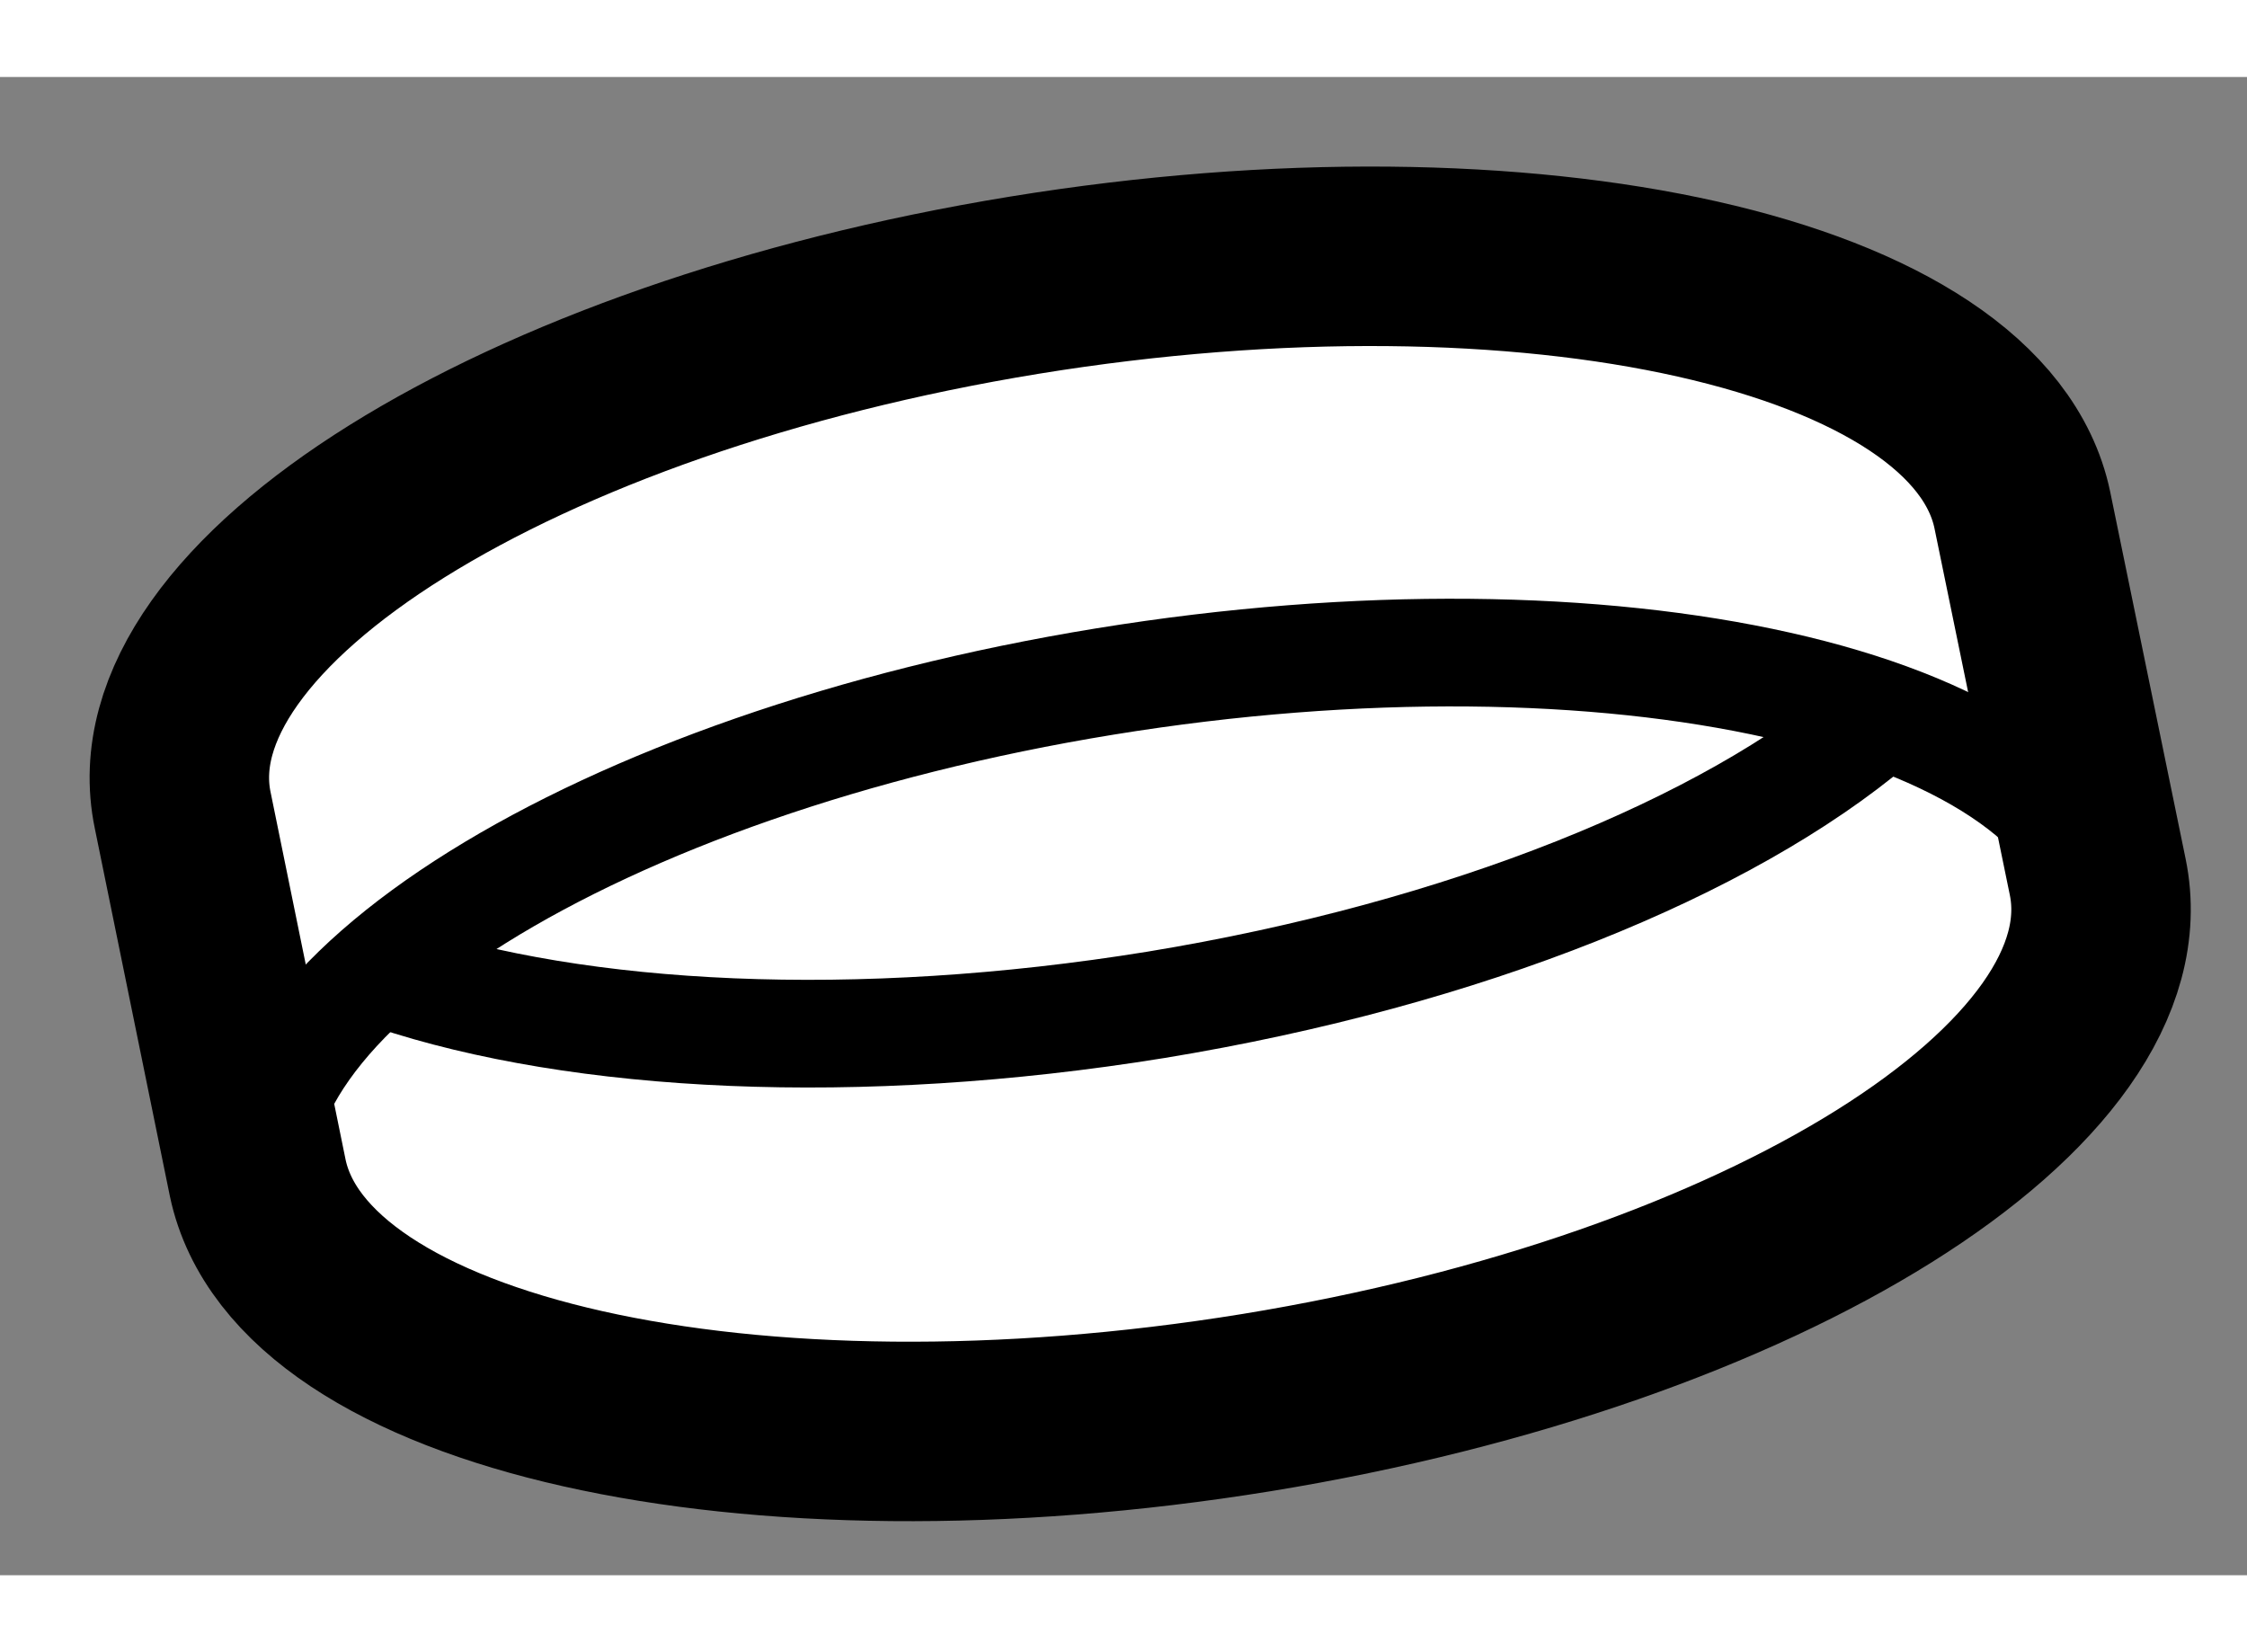
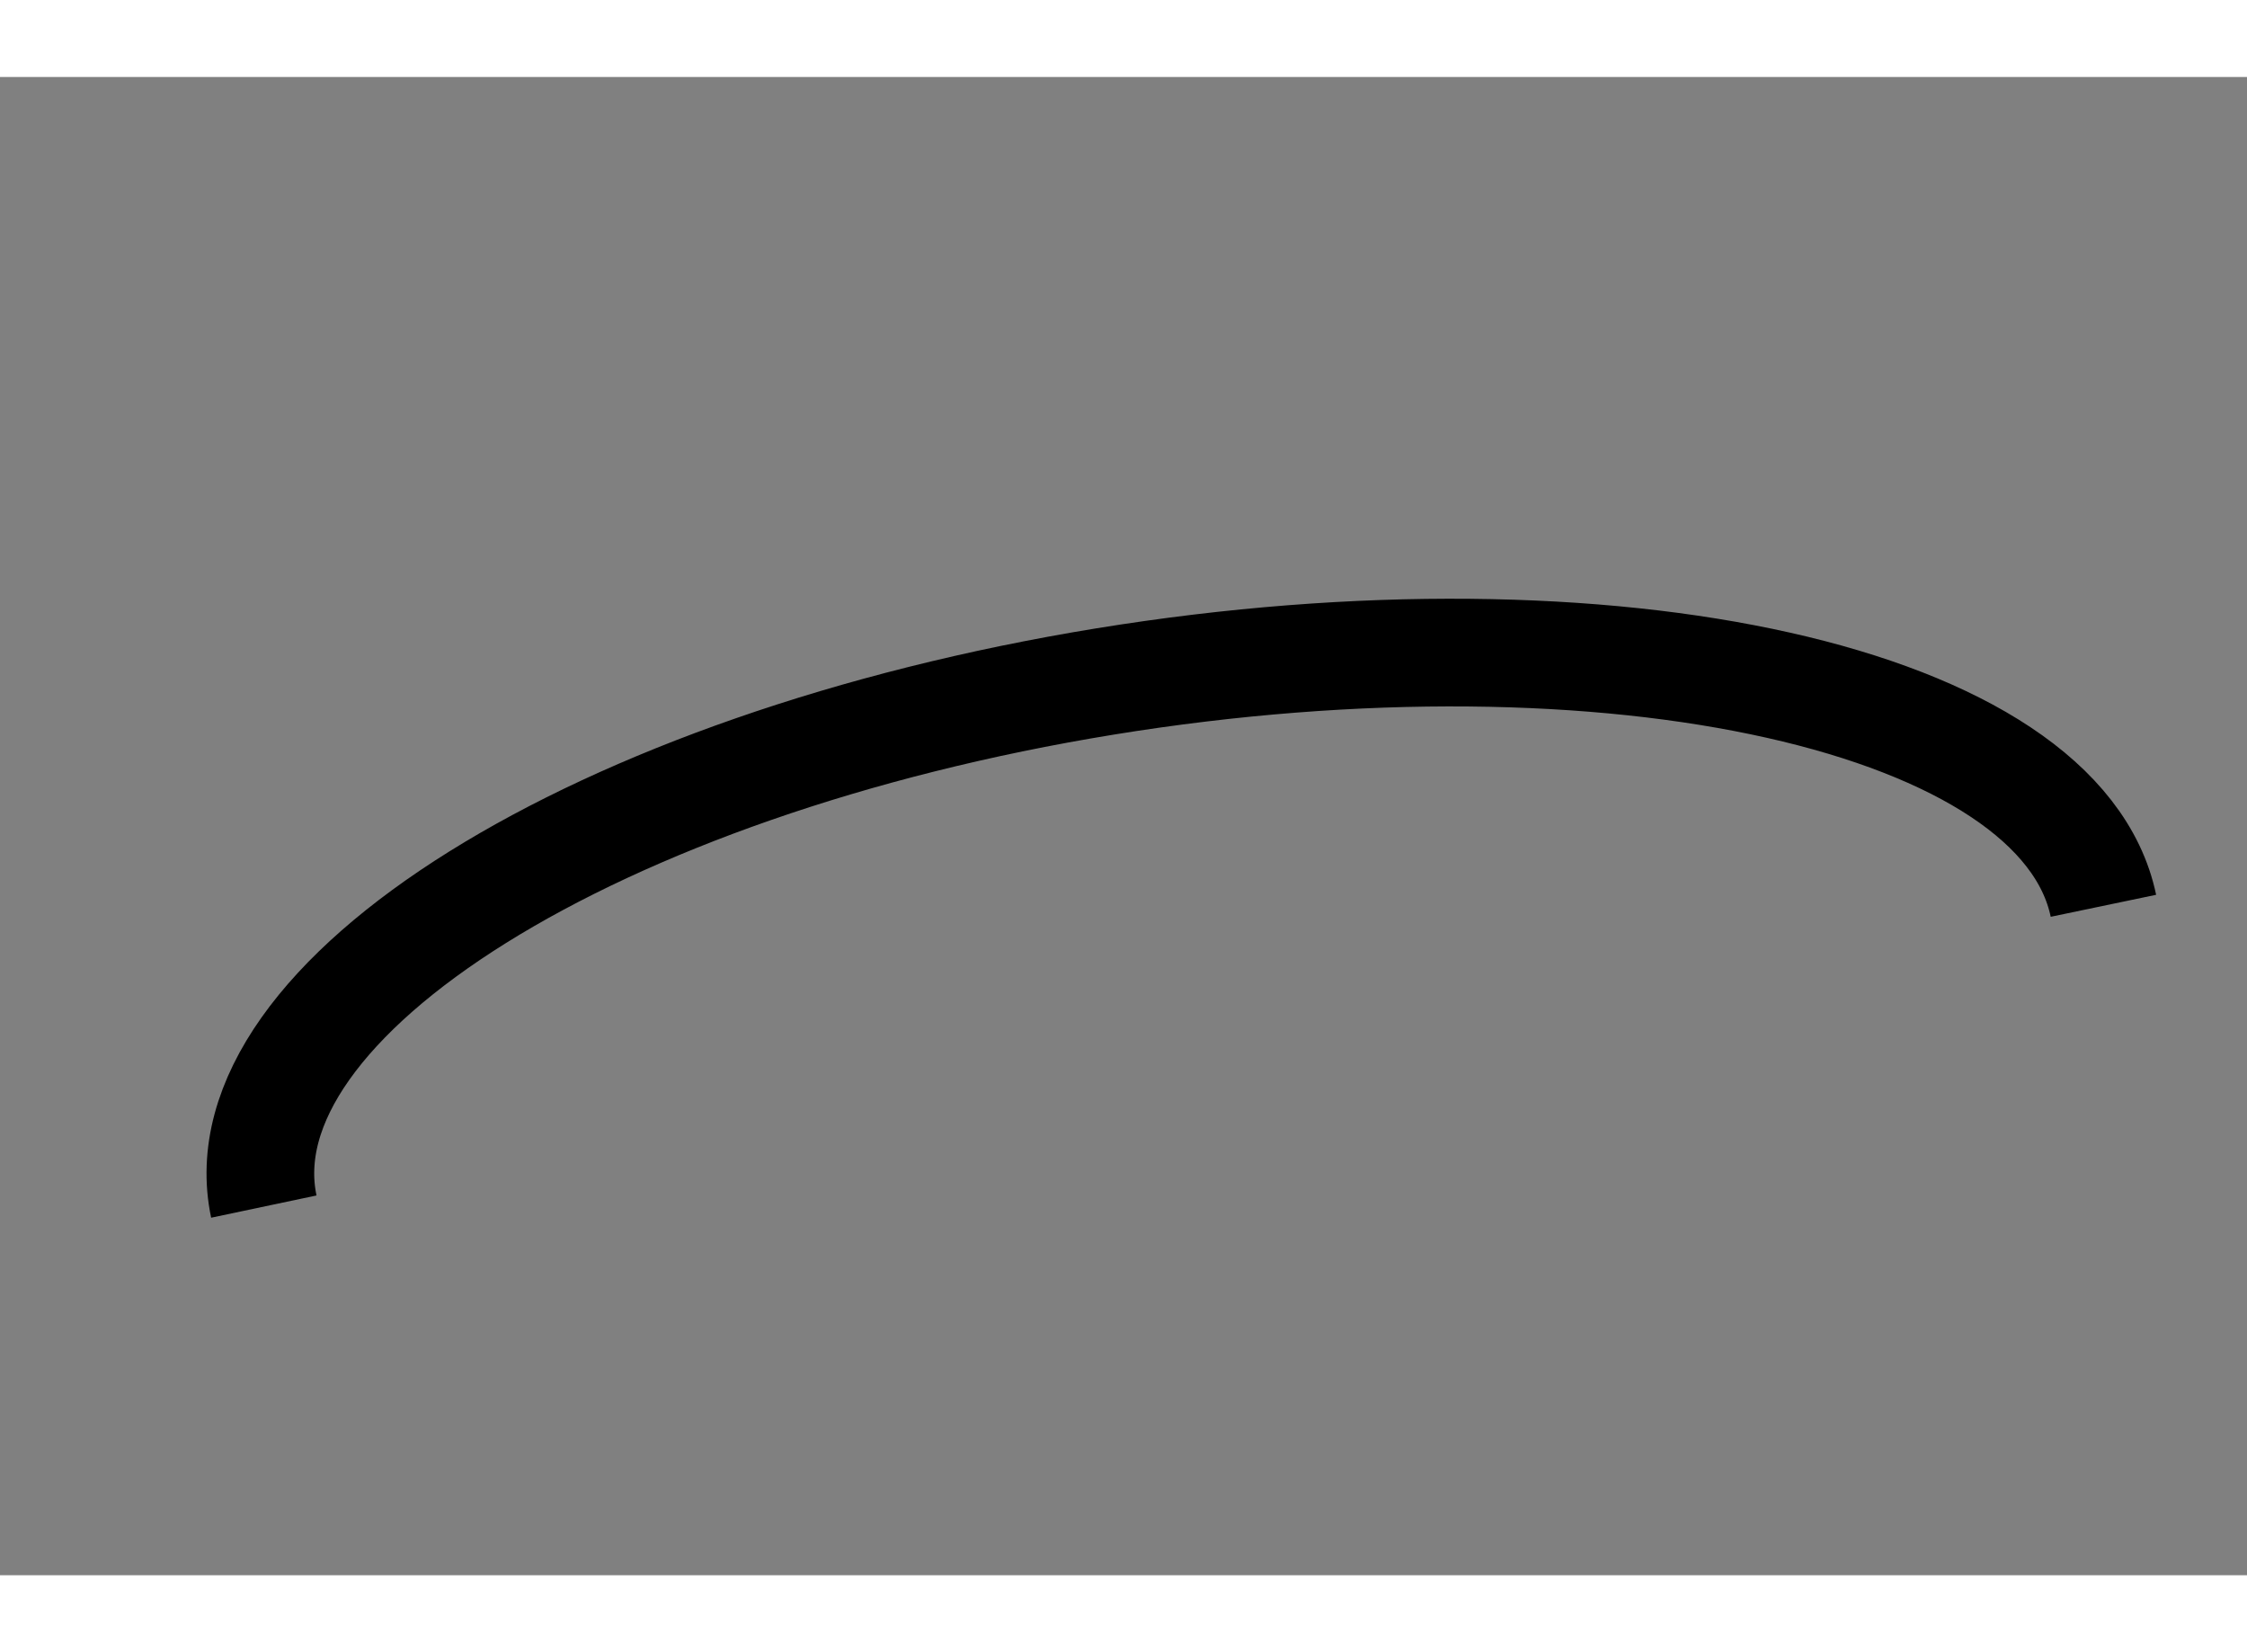
<svg xmlns="http://www.w3.org/2000/svg" version="1.1" x="0px" y="0px" width="244.8px" height="180px" viewBox="90.124 88.487 6.26 4.174" enable-background="new 0 0 244.8 180" xml:space="preserve">
  <rect x="90.124" y="88.487" width="6.26" height="4.174" fill="#808080" stroke="none" />
  <g>
-     <path fill="#FFFFFF" stroke="#000000" stroke-width="0.5" d="M90.842,91.554c0.121,0.576,1.366,0.856,2.783,0.626    c1.416-0.231,2.463-0.887,2.343-1.465l-0.21-1.022c-0.121-0.576-1.366-0.856-2.78-0.626c-1.415,0.231-2.465,0.887-2.345,1.463    L90.842,91.554z" />
-     <path fill="none" stroke="#000000" stroke-width="0.3" d="M91.216,90.992c0.521,0.174,1.294,0.215,2.128,0.08    c0.865-0.142,1.591-0.44,2-0.785" />
    <path fill="none" stroke="#000000" stroke-width="0.3" d="M95.984,90.796c-0.12-0.575-1.366-0.855-2.781-0.625    c-1.414,0.23-2.466,0.885-2.344,1.463" />
  </g>
</svg>